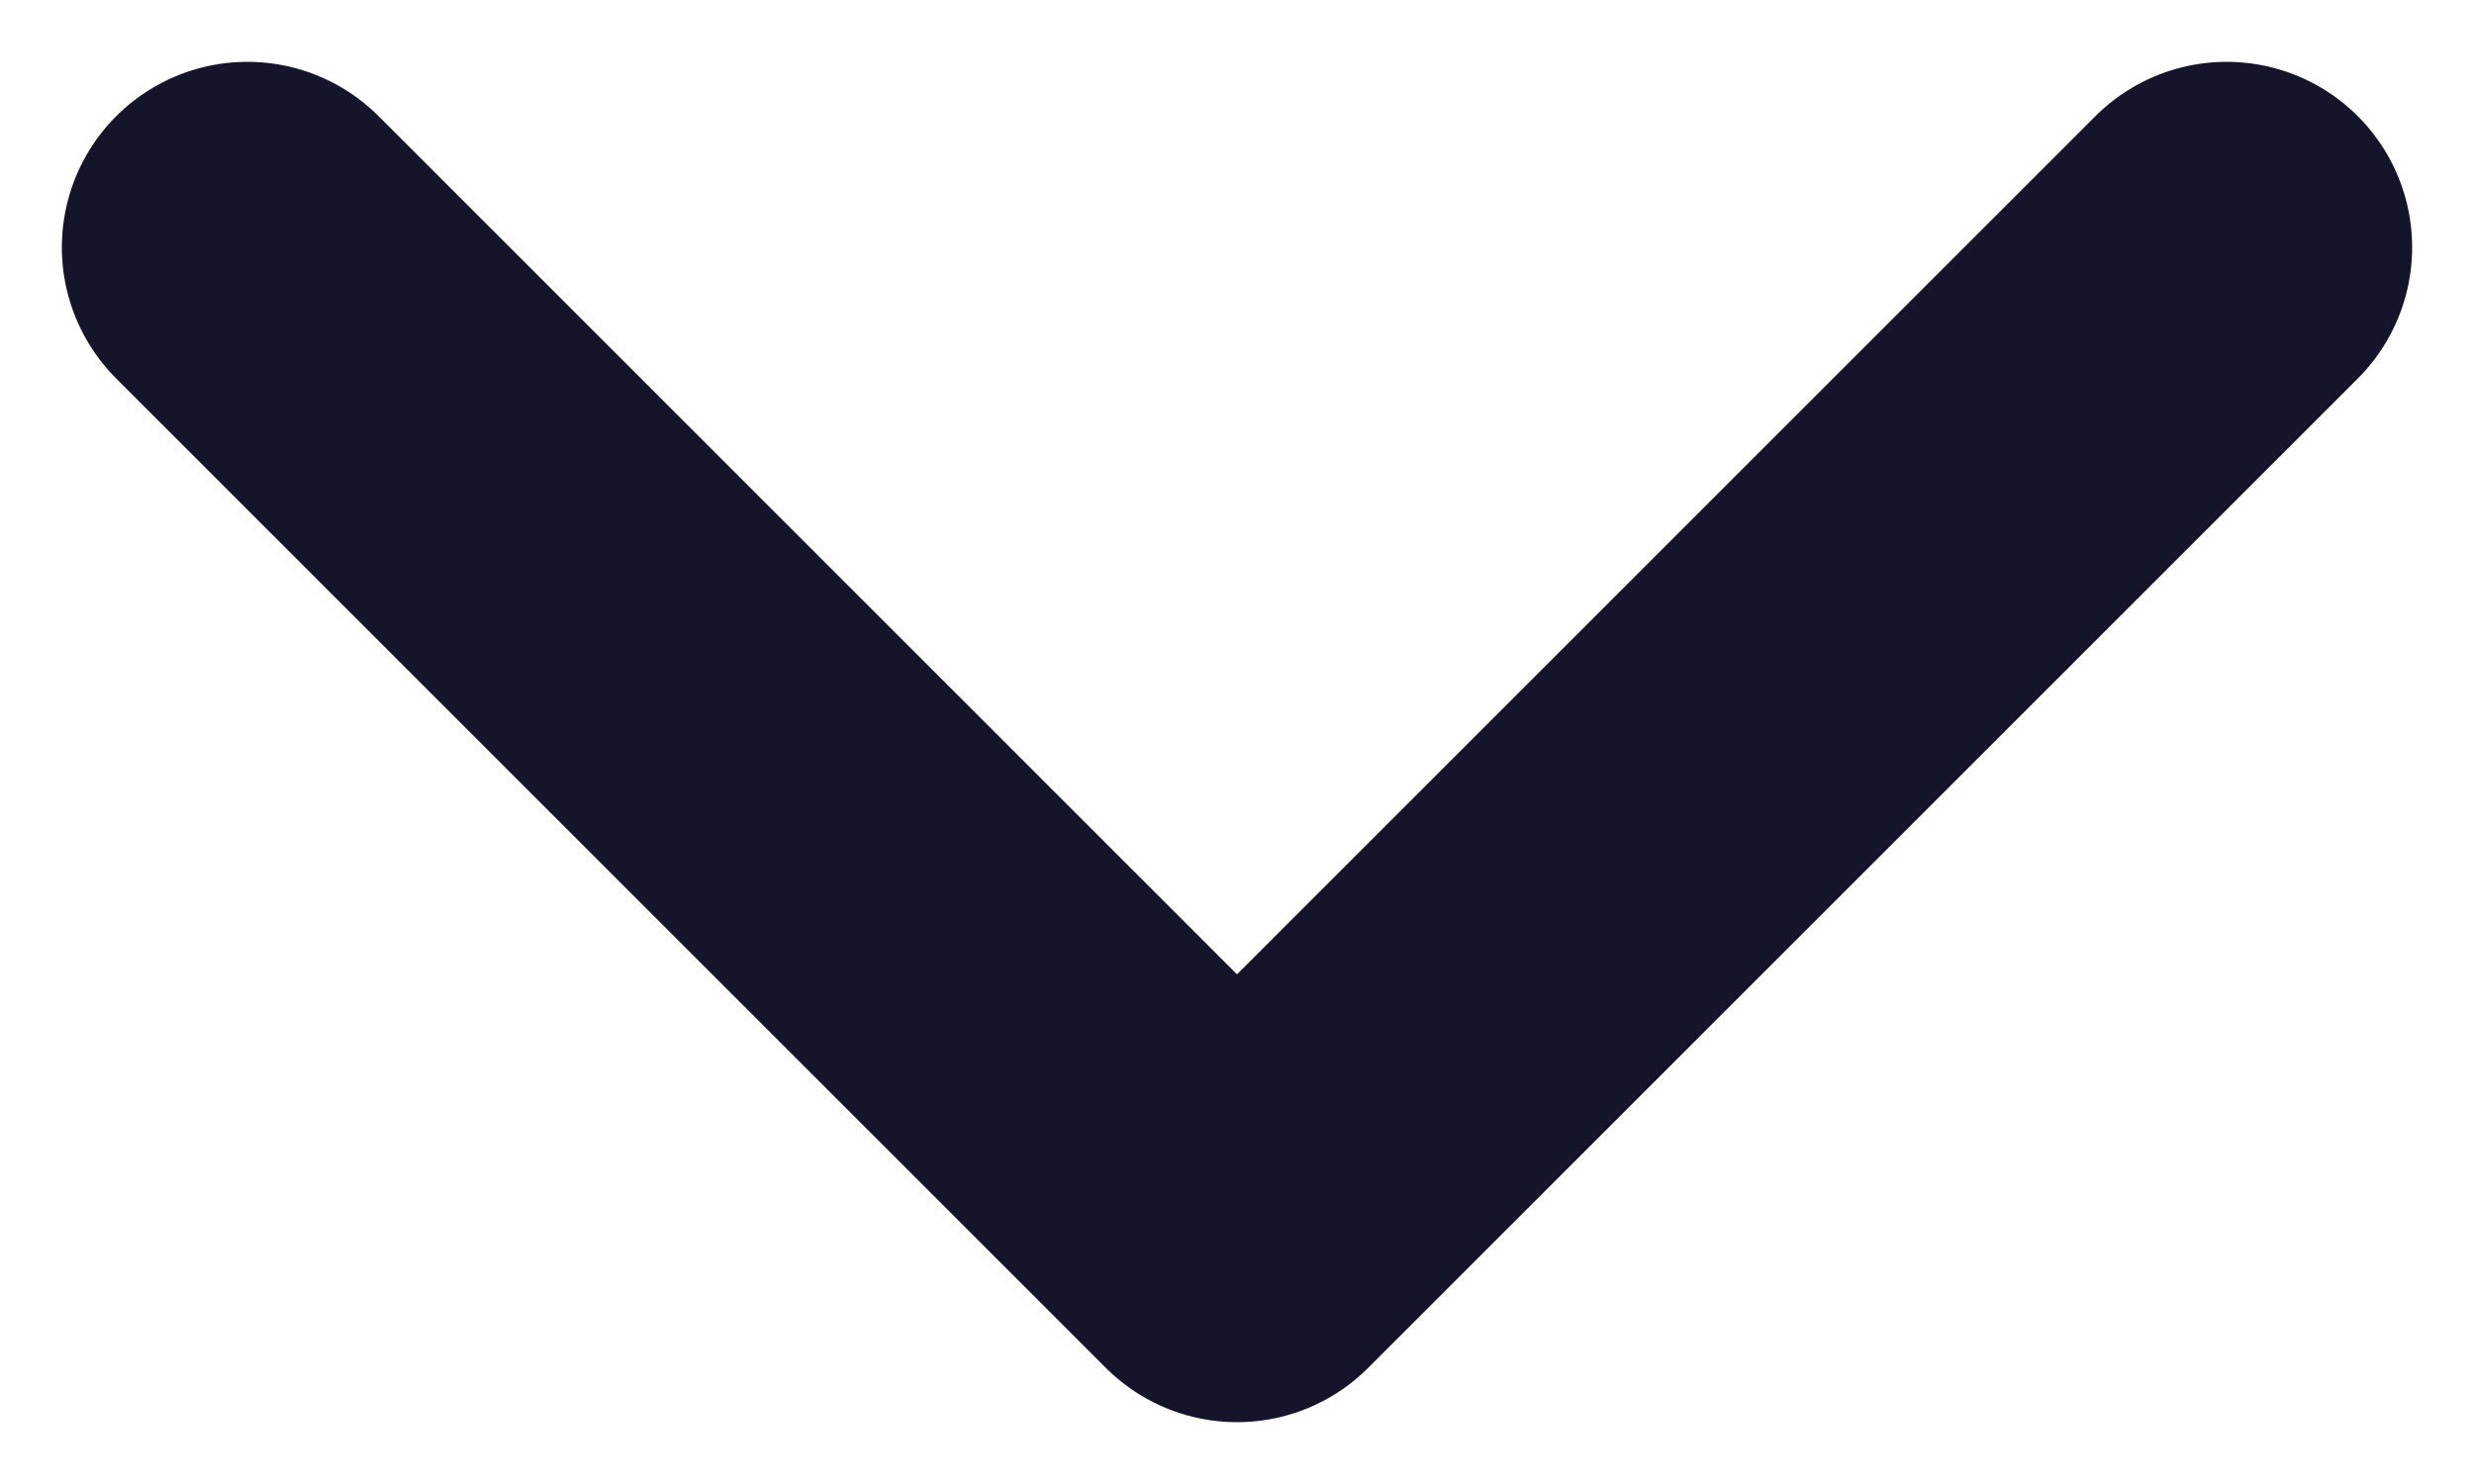
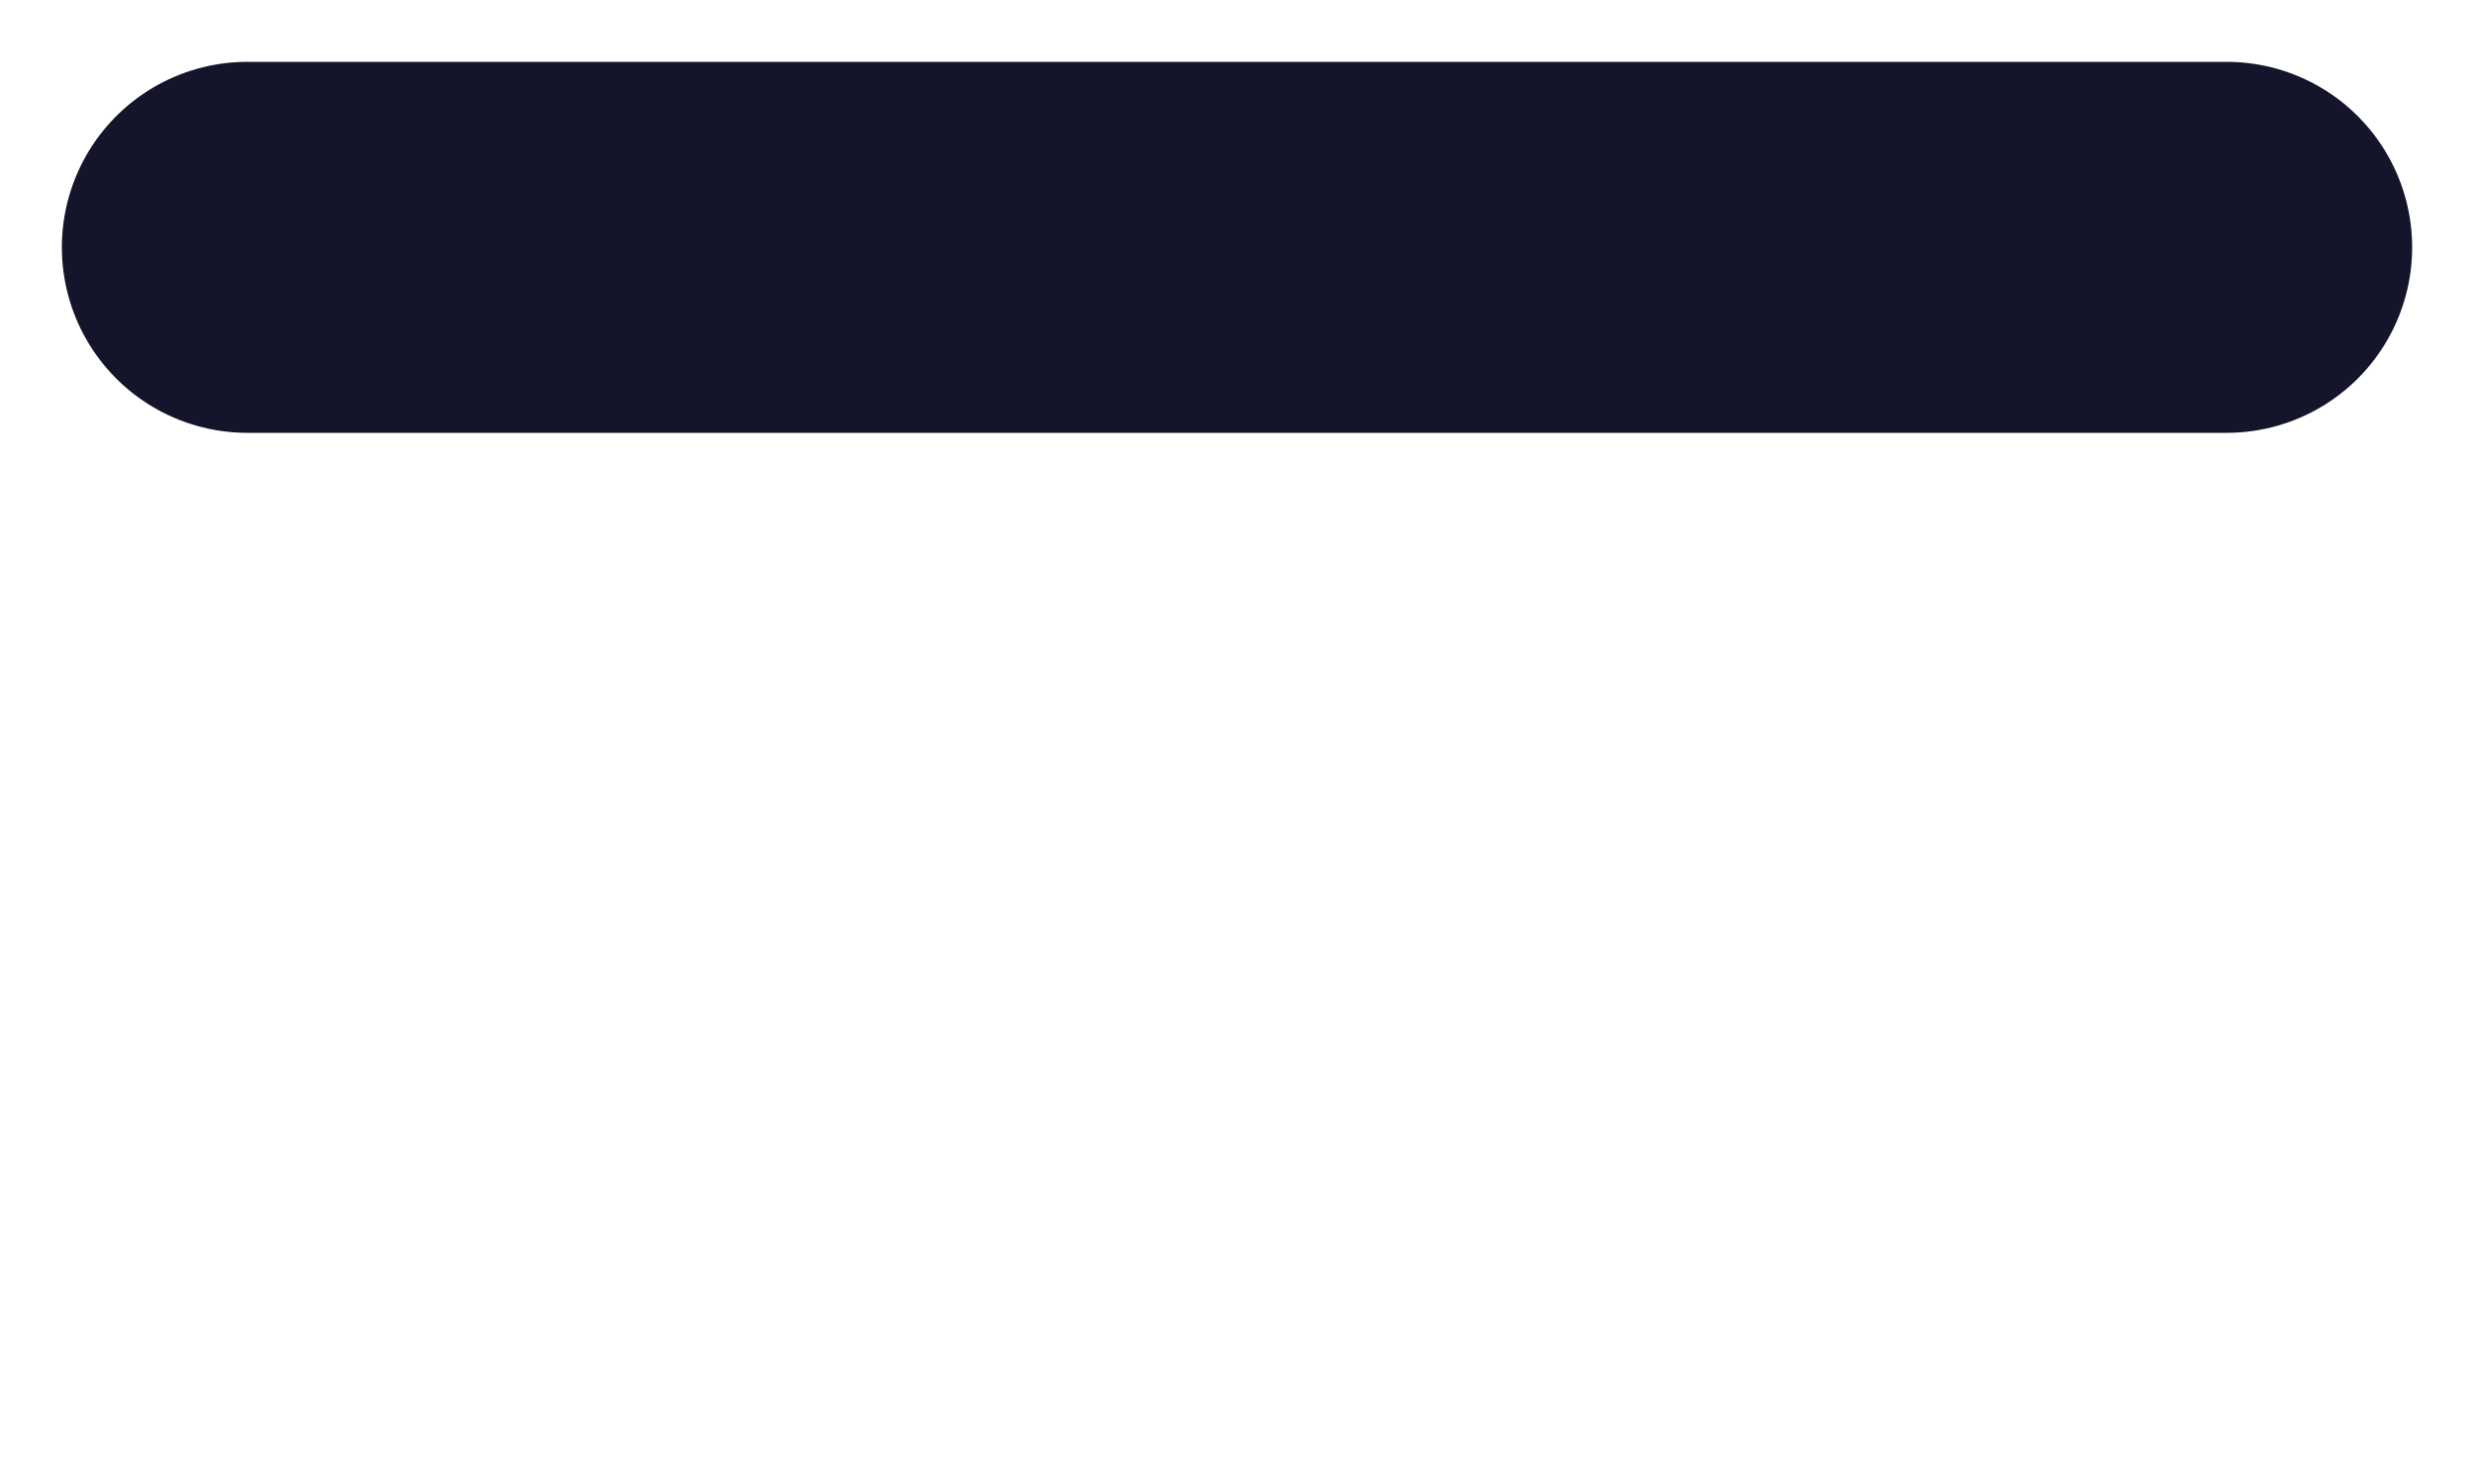
<svg xmlns="http://www.w3.org/2000/svg" width="10" height="6" viewBox="0 0 10 6" fill="none">
-   <path d="M1 1L5 5L9 1" stroke="#14142B" stroke-width="1.5" stroke-linecap="round" stroke-linejoin="round" />
+   <path d="M1 1L9 1" stroke="#14142B" stroke-width="1.5" stroke-linecap="round" stroke-linejoin="round" />
</svg>